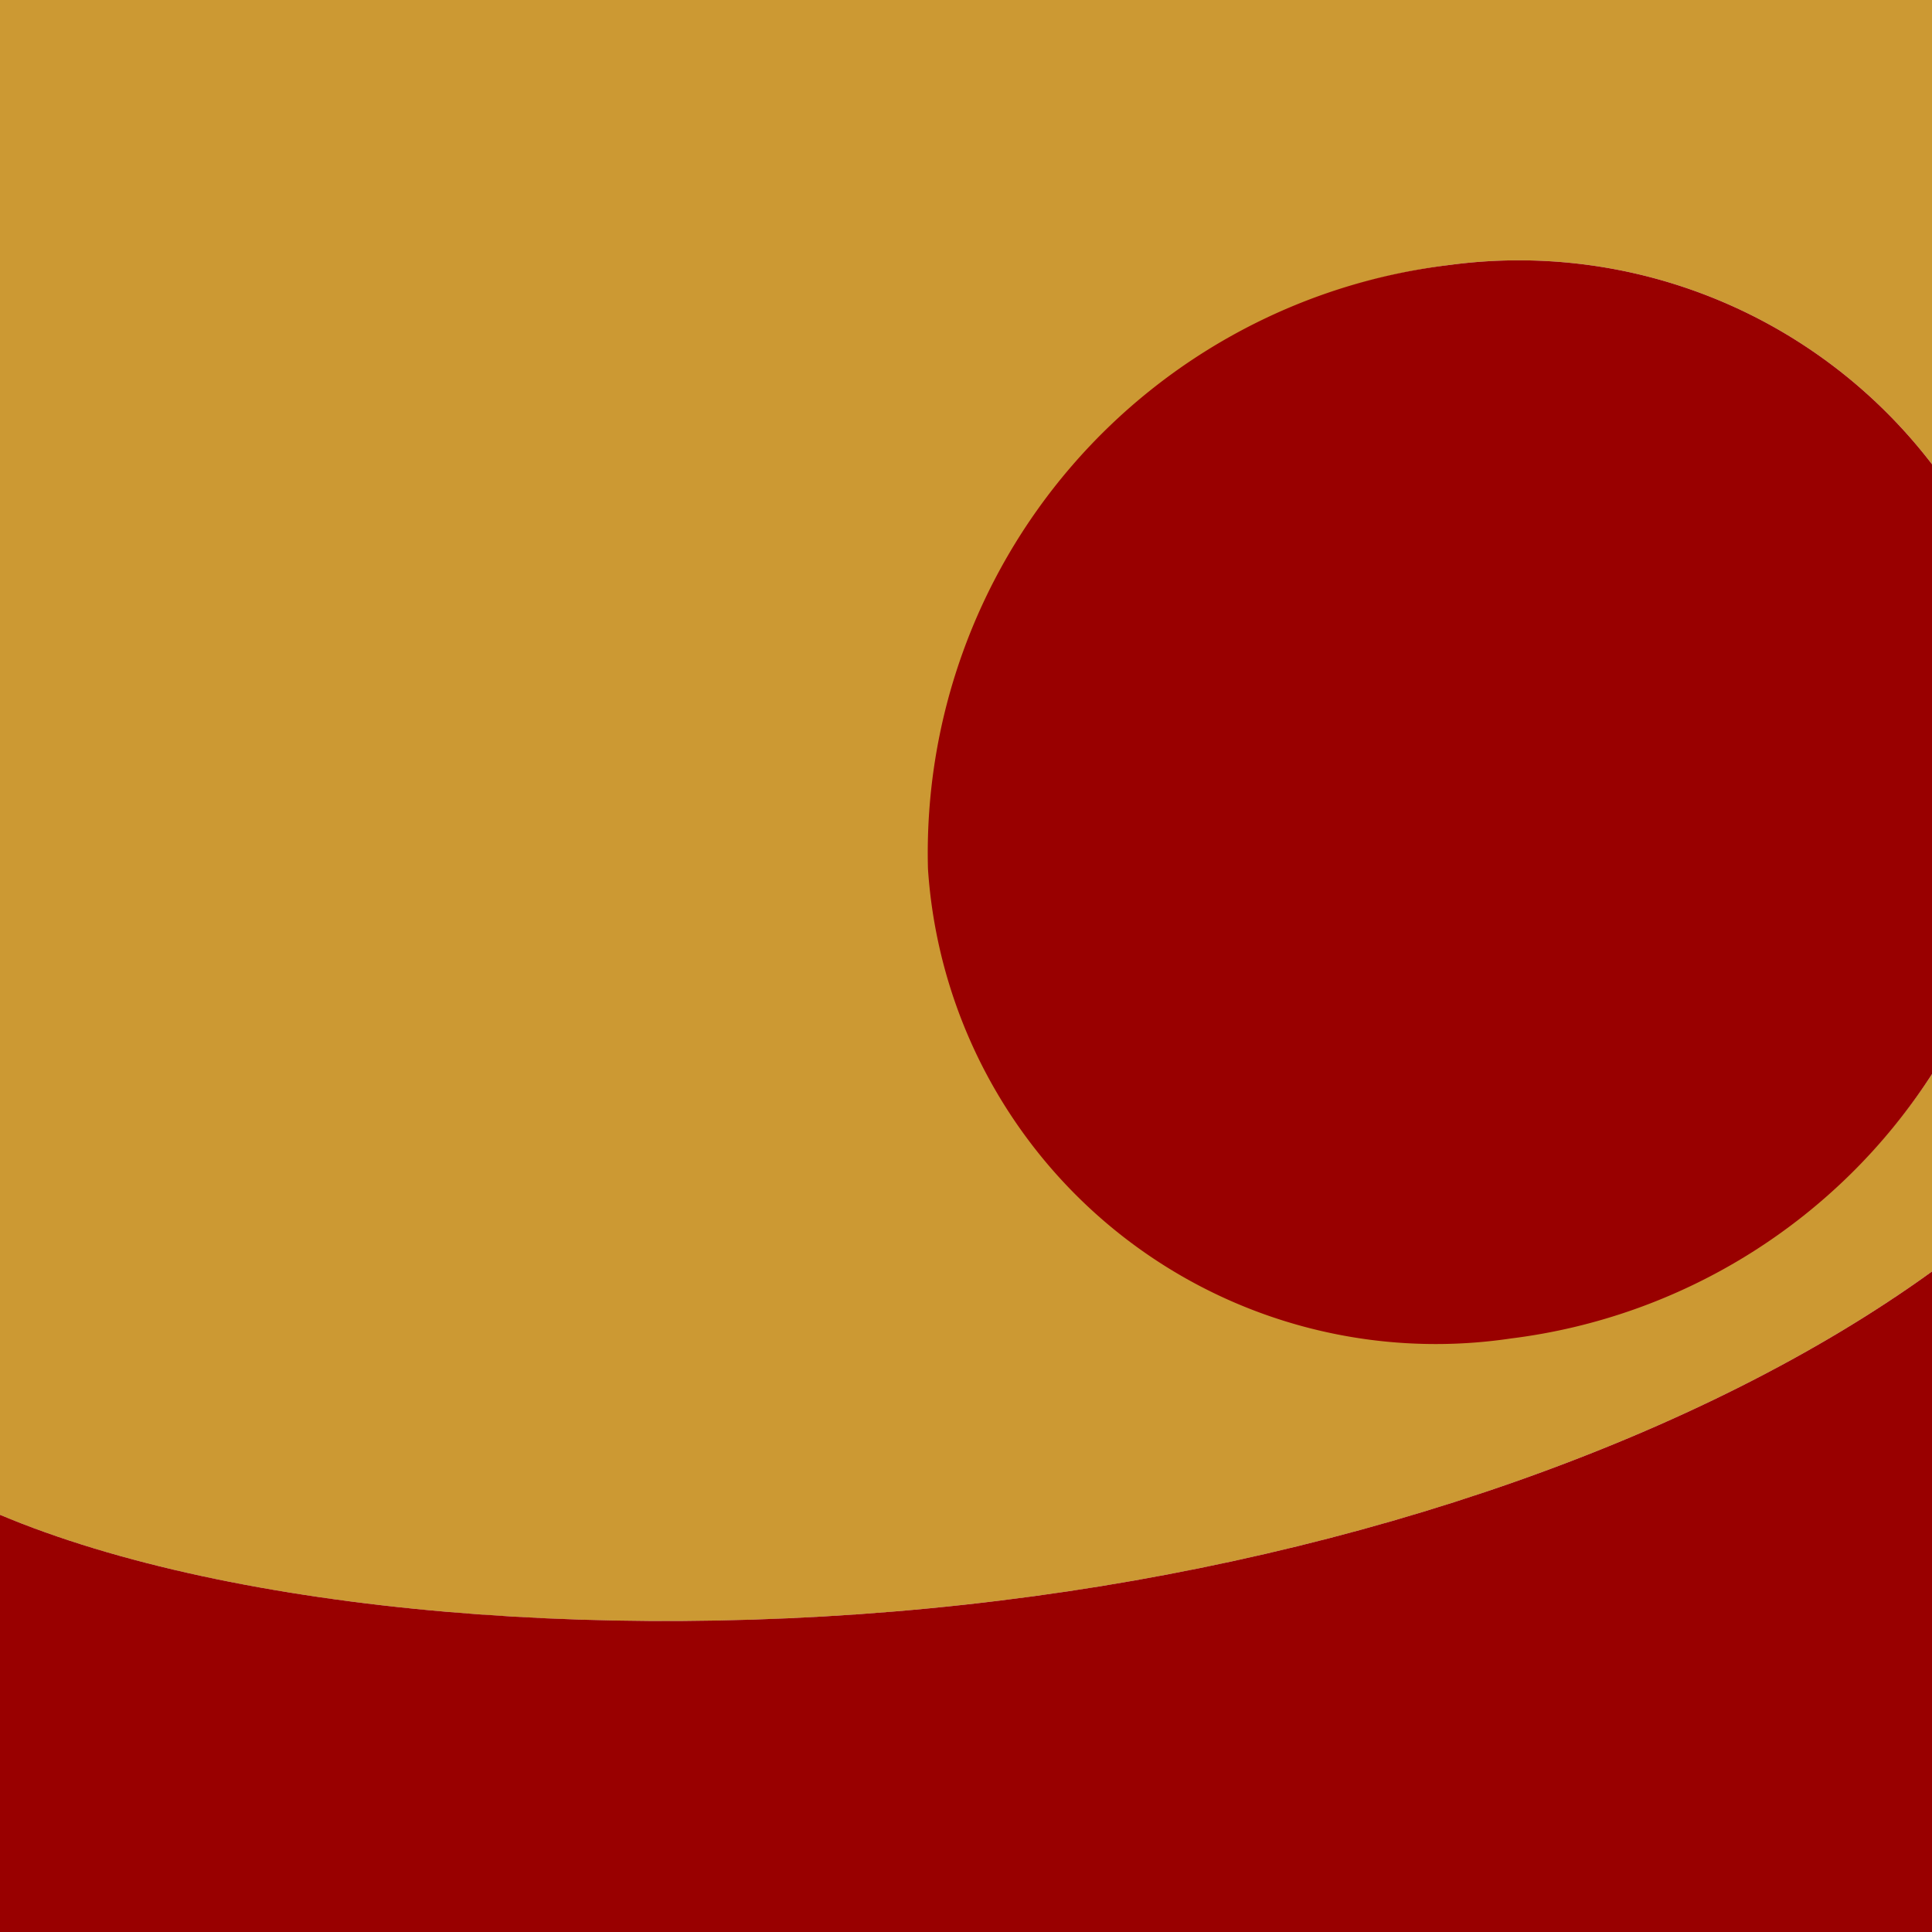
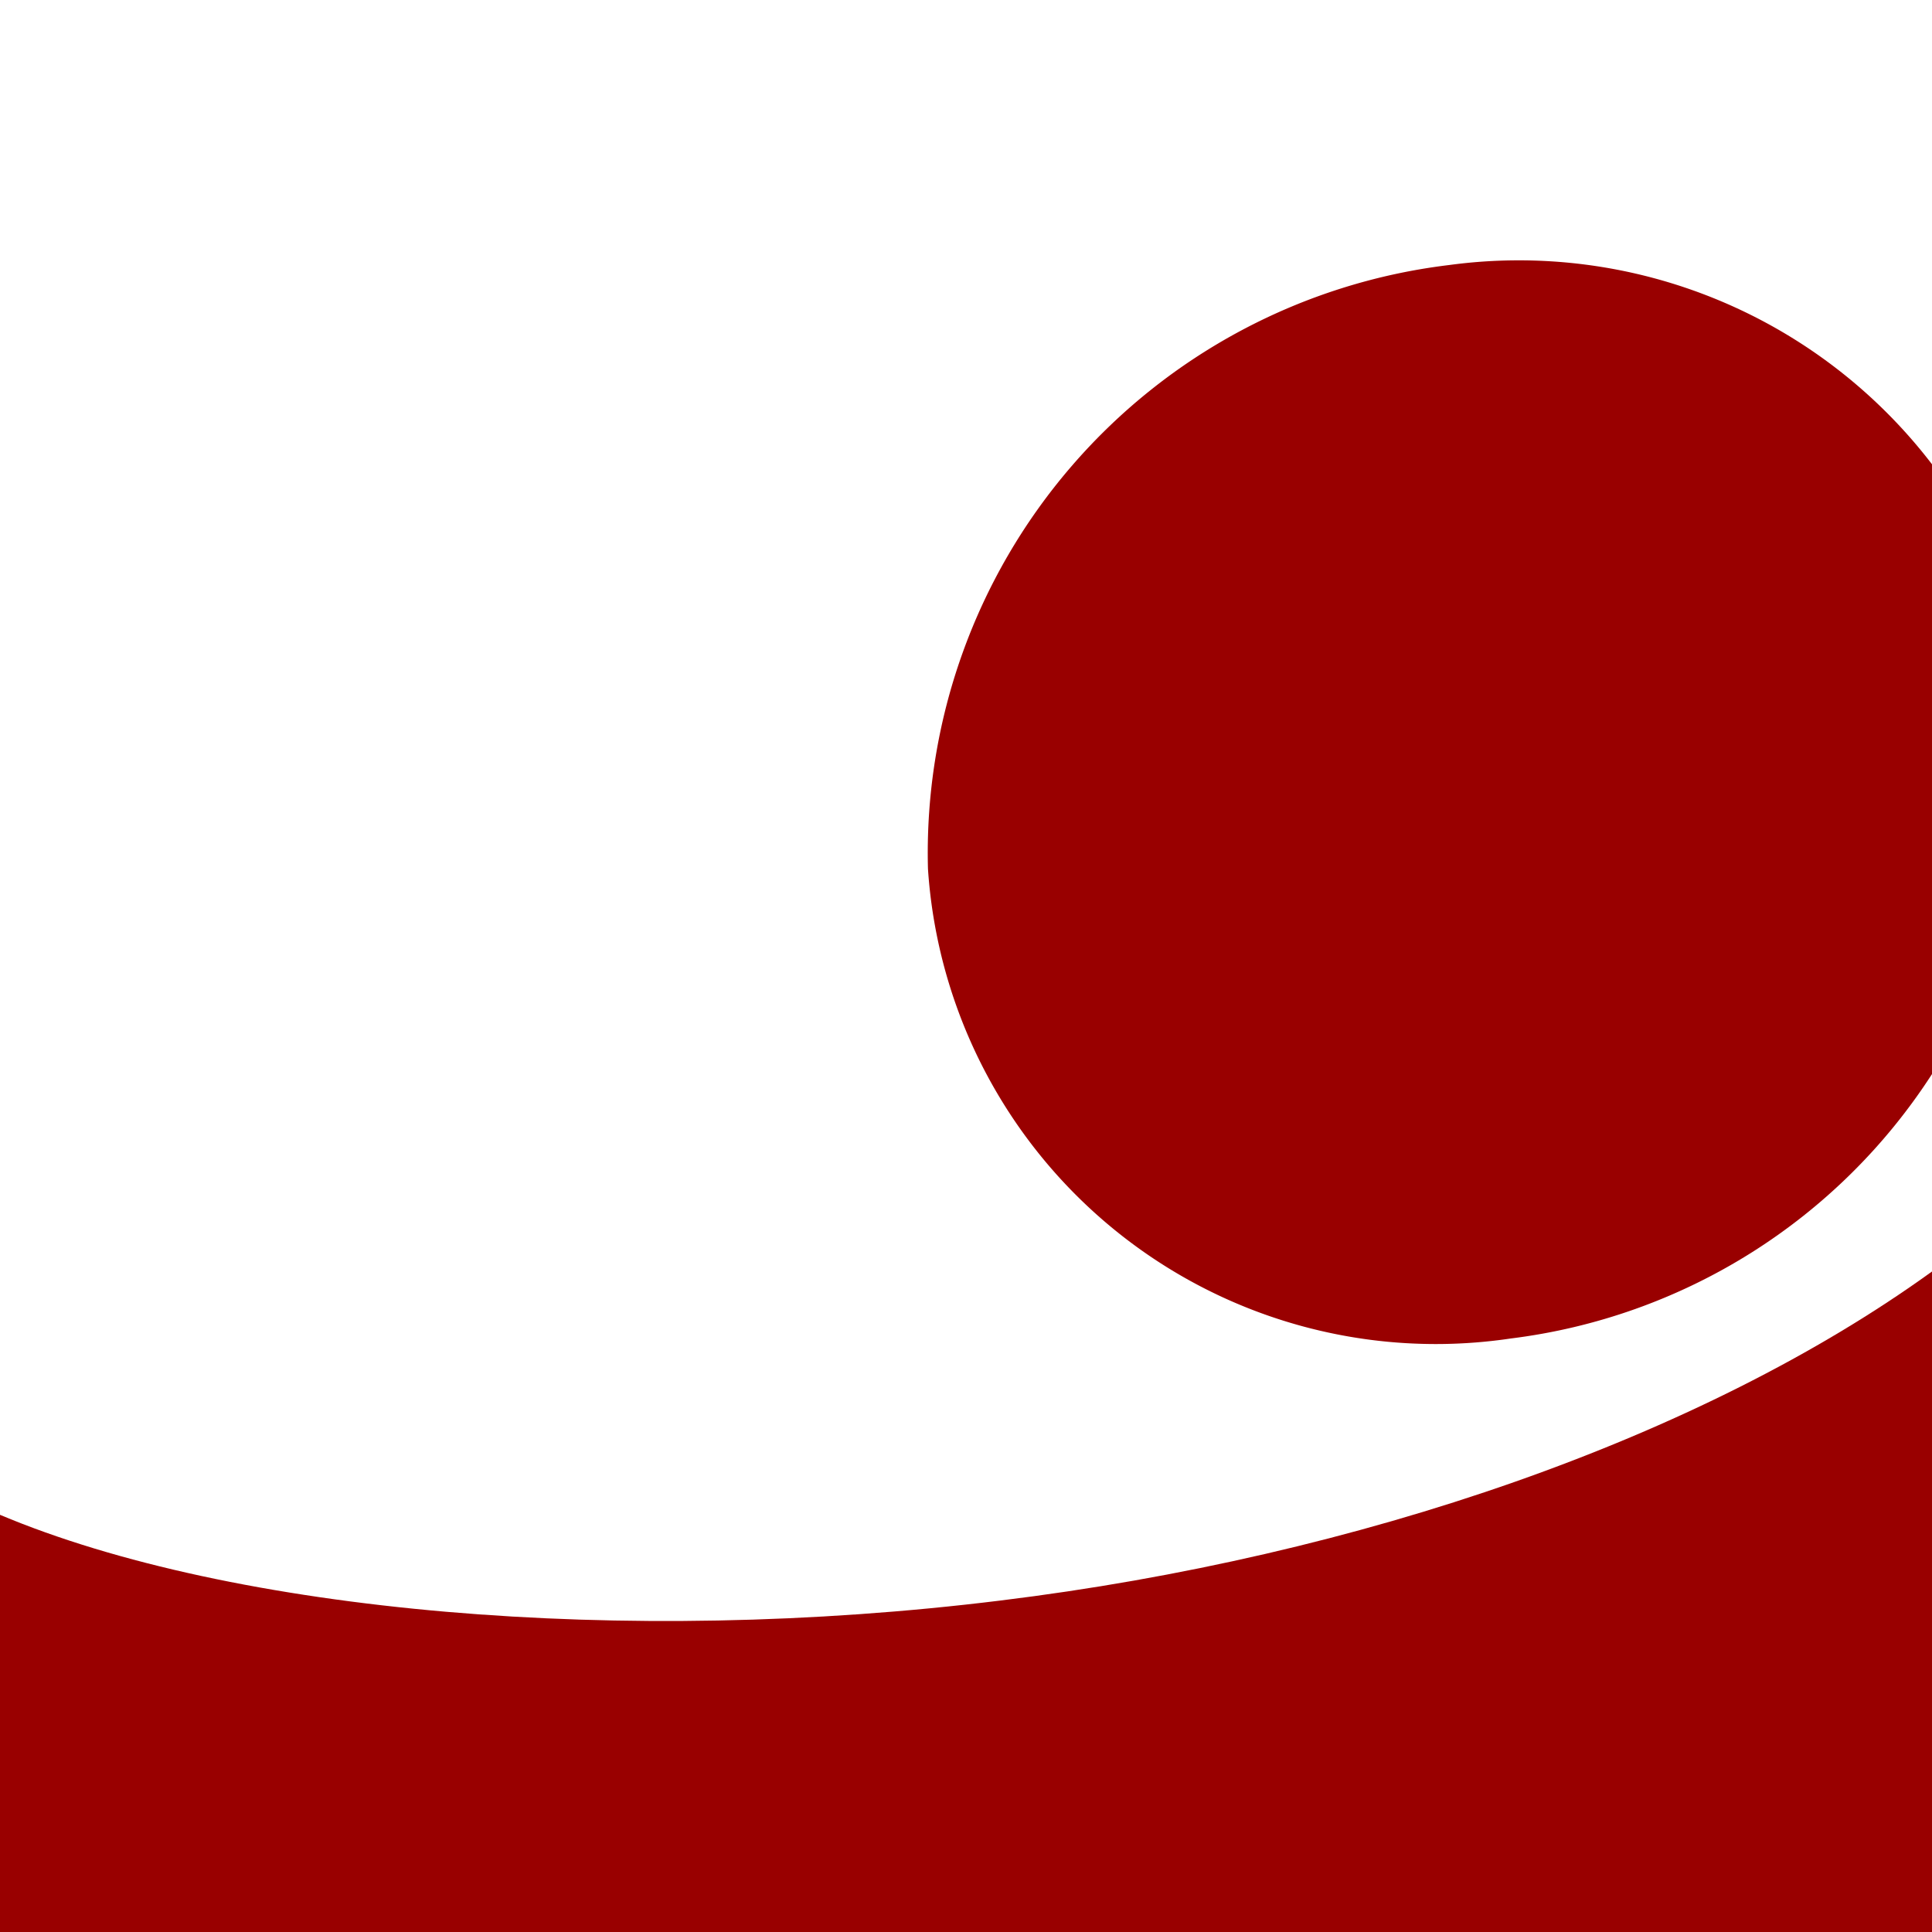
<svg xmlns="http://www.w3.org/2000/svg" id="mark" width="32" height="32" viewBox="0 0 32 32">
  <title>mark</title>
  <g id="mark_group" data-name="mark group">
-     <path id="sky_path" data-name="sky path" d="M26.39,0H0V25.09c3.85,1.62,10.34,2.19,16.57,1.42,5.95-.73,11.61-2.69,15.43-5.45V17.79a9.73,9.73,0,0,1-6.93,4.34,8.43,8.43,0,0,1-9.65-7.78A9.81,9.81,0,0,1,24,4.39a8.62,8.62,0,0,1,8,3.3V0H26.39Z" fill="#c93" />
    <path id="stem_path" data-name="stem path" d="M32,21.06c-3.82,2.76-9.48,4.72-15.43,5.45-6.23.77-12.72,0.2-16.57-1.42v1.3c0,0.13,0,.27,0,0.4H0V32H32V21.06Z" fill="#900" />
    <path id="dot_path" data-name="dot path" d="M24,4.39a9.81,9.81,0,0,0-8.63,10,8.43,8.43,0,0,0,9.65,7.78A9.73,9.73,0,0,0,32,17.79V7.69A8.62,8.62,0,0,0,24,4.39Z" fill="#900" />
  </g>
</svg>